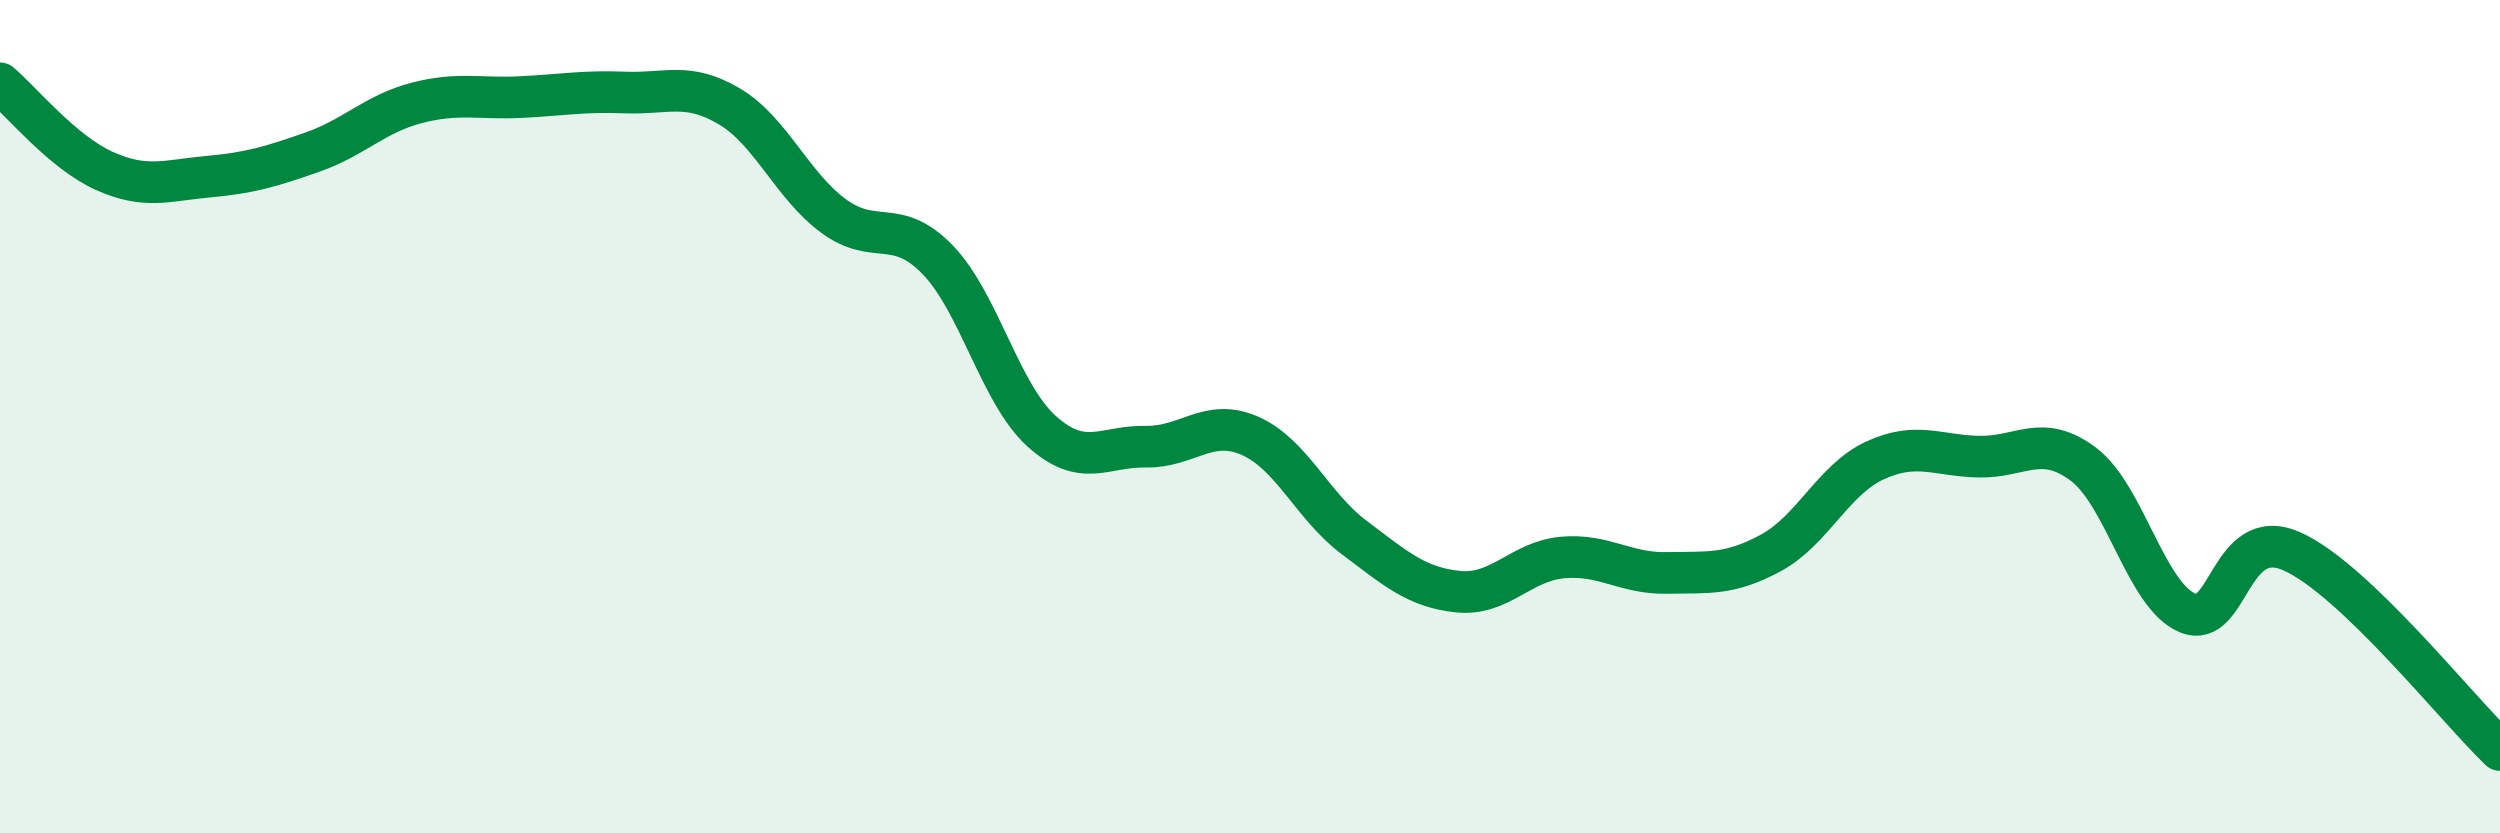
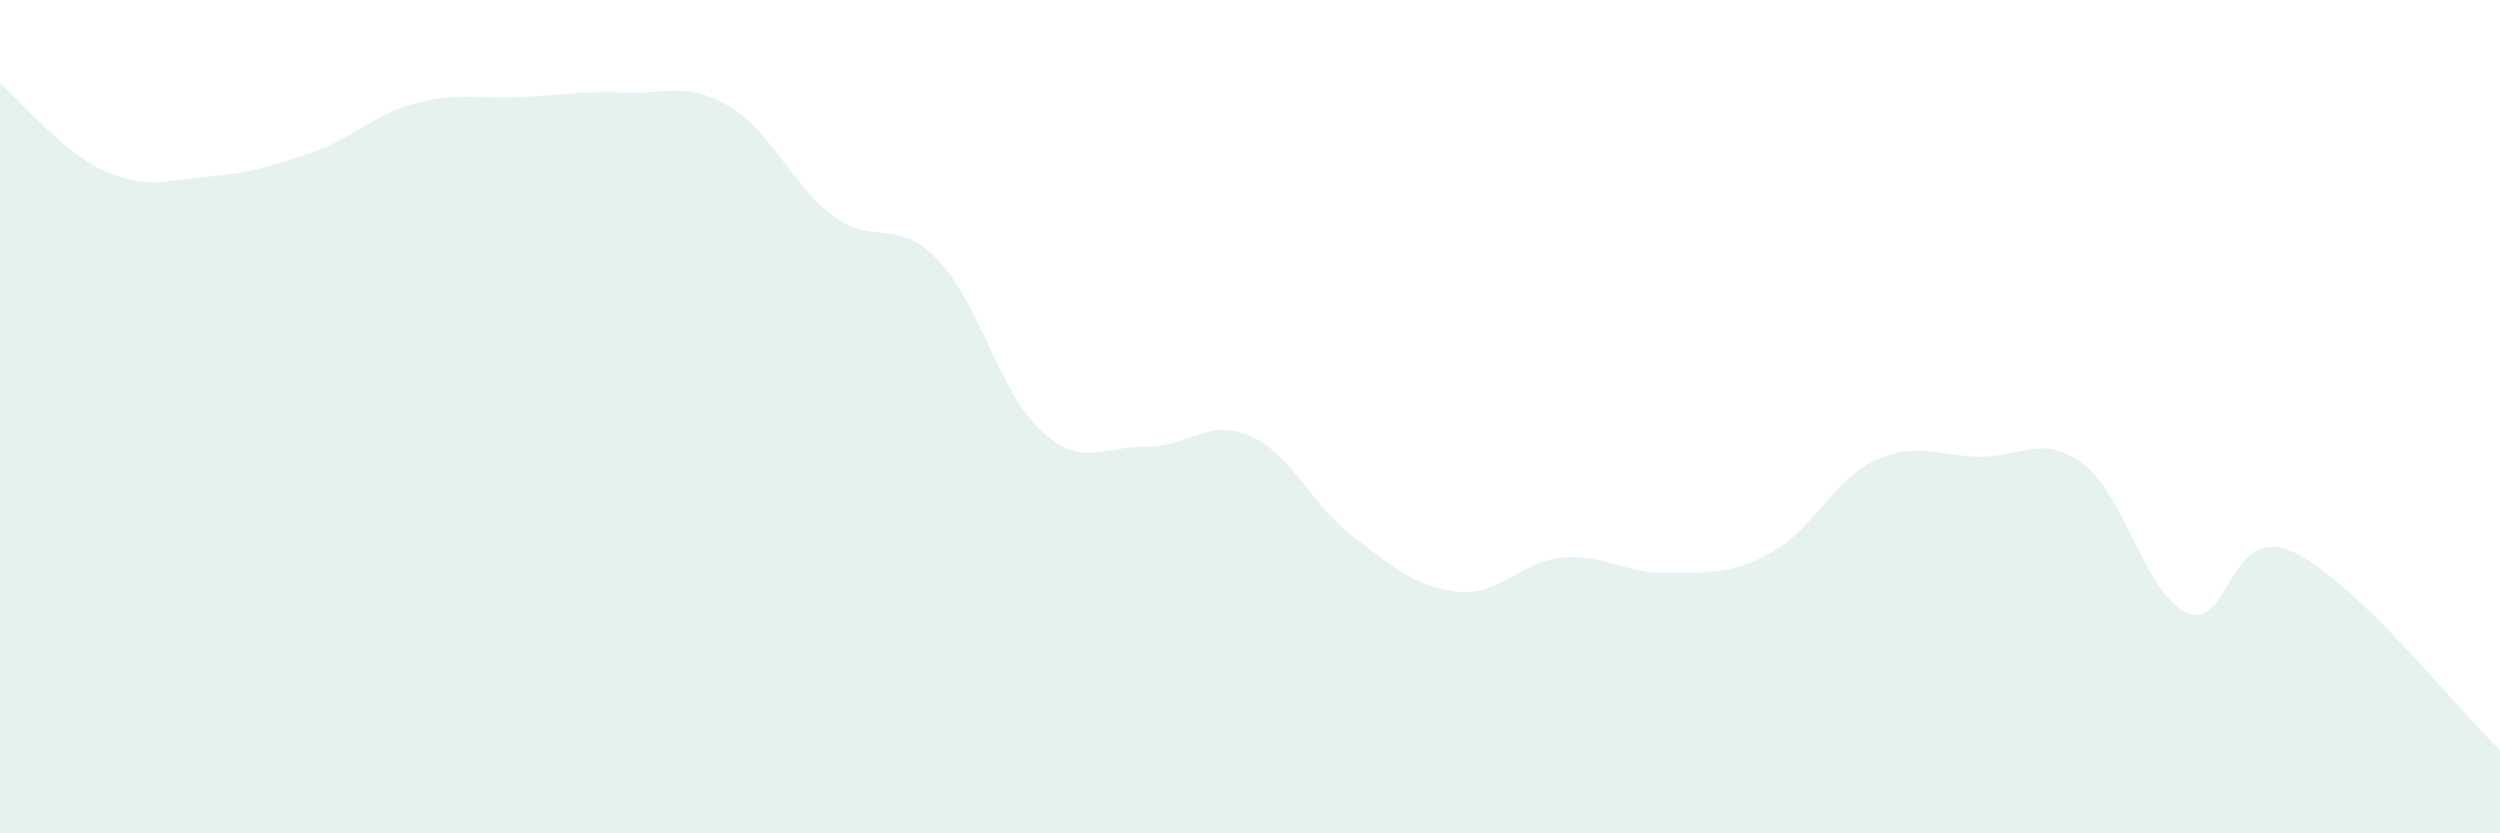
<svg xmlns="http://www.w3.org/2000/svg" width="60" height="20" viewBox="0 0 60 20">
  <path d="M 0,2 C 0.5,2.42 1.5,3.65 2.5,4.1 C 3.5,4.55 4,4.33 5,4.24 C 6,4.15 6.5,4 7.5,3.65 C 8.5,3.3 9,2.73 10,2.47 C 11,2.21 11.5,2.38 12.5,2.33 C 13.5,2.28 14,2.18 15,2.22 C 16,2.26 16.5,1.96 17.5,2.55 C 18.5,3.14 19,4.44 20,5.18 C 21,5.92 21.5,5.2 22.5,6.23 C 23.5,7.26 24,9.45 25,10.35 C 26,11.25 26.5,10.7 27.5,10.72 C 28.5,10.74 29,10.02 30,10.46 C 31,10.9 31.5,12.15 32.5,12.9 C 33.5,13.65 34,14.1 35,14.2 C 36,14.3 36.5,13.47 37.5,13.38 C 38.5,13.29 39,13.77 40,13.75 C 41,13.73 41.5,13.81 42.5,13.27 C 43.5,12.73 44,11.51 45,11.05 C 46,10.59 46.5,10.94 47.5,10.96 C 48.5,10.98 49,10.39 50,11.14 C 51,11.89 51.5,14.29 52.5,14.71 C 53.5,15.13 53.5,12.57 55,13.23 C 56.5,13.89 59,17.05 60,18L60 20L0 20Z" fill="#008740" opacity="0.1" stroke-linecap="round" stroke-linejoin="round" />
-   <path d="M 0,2 C 0.5,2.42 1.5,3.65 2.5,4.1 C 3.5,4.55 4,4.33 5,4.24 C 6,4.15 6.5,4 7.5,3.65 C 8.5,3.3 9,2.73 10,2.47 C 11,2.21 11.5,2.38 12.5,2.33 C 13.5,2.28 14,2.18 15,2.22 C 16,2.26 16.5,1.96 17.5,2.55 C 18.5,3.14 19,4.44 20,5.18 C 21,5.92 21.5,5.2 22.5,6.23 C 23.5,7.26 24,9.45 25,10.35 C 26,11.25 26.5,10.7 27.5,10.72 C 28.5,10.74 29,10.02 30,10.46 C 31,10.9 31.5,12.15 32.5,12.9 C 33.5,13.65 34,14.1 35,14.2 C 36,14.3 36.5,13.47 37.5,13.38 C 38.5,13.29 39,13.77 40,13.75 C 41,13.73 41.5,13.81 42.5,13.27 C 43.5,12.73 44,11.51 45,11.05 C 46,10.59 46.5,10.94 47.5,10.96 C 48.5,10.98 49,10.39 50,11.14 C 51,11.89 51.5,14.29 52.5,14.71 C 53.5,15.13 53.5,12.57 55,13.23 C 56.5,13.89 59,17.05 60,18" stroke="#008740" stroke-width="1" fill="none" stroke-linecap="round" stroke-linejoin="round" />
</svg>